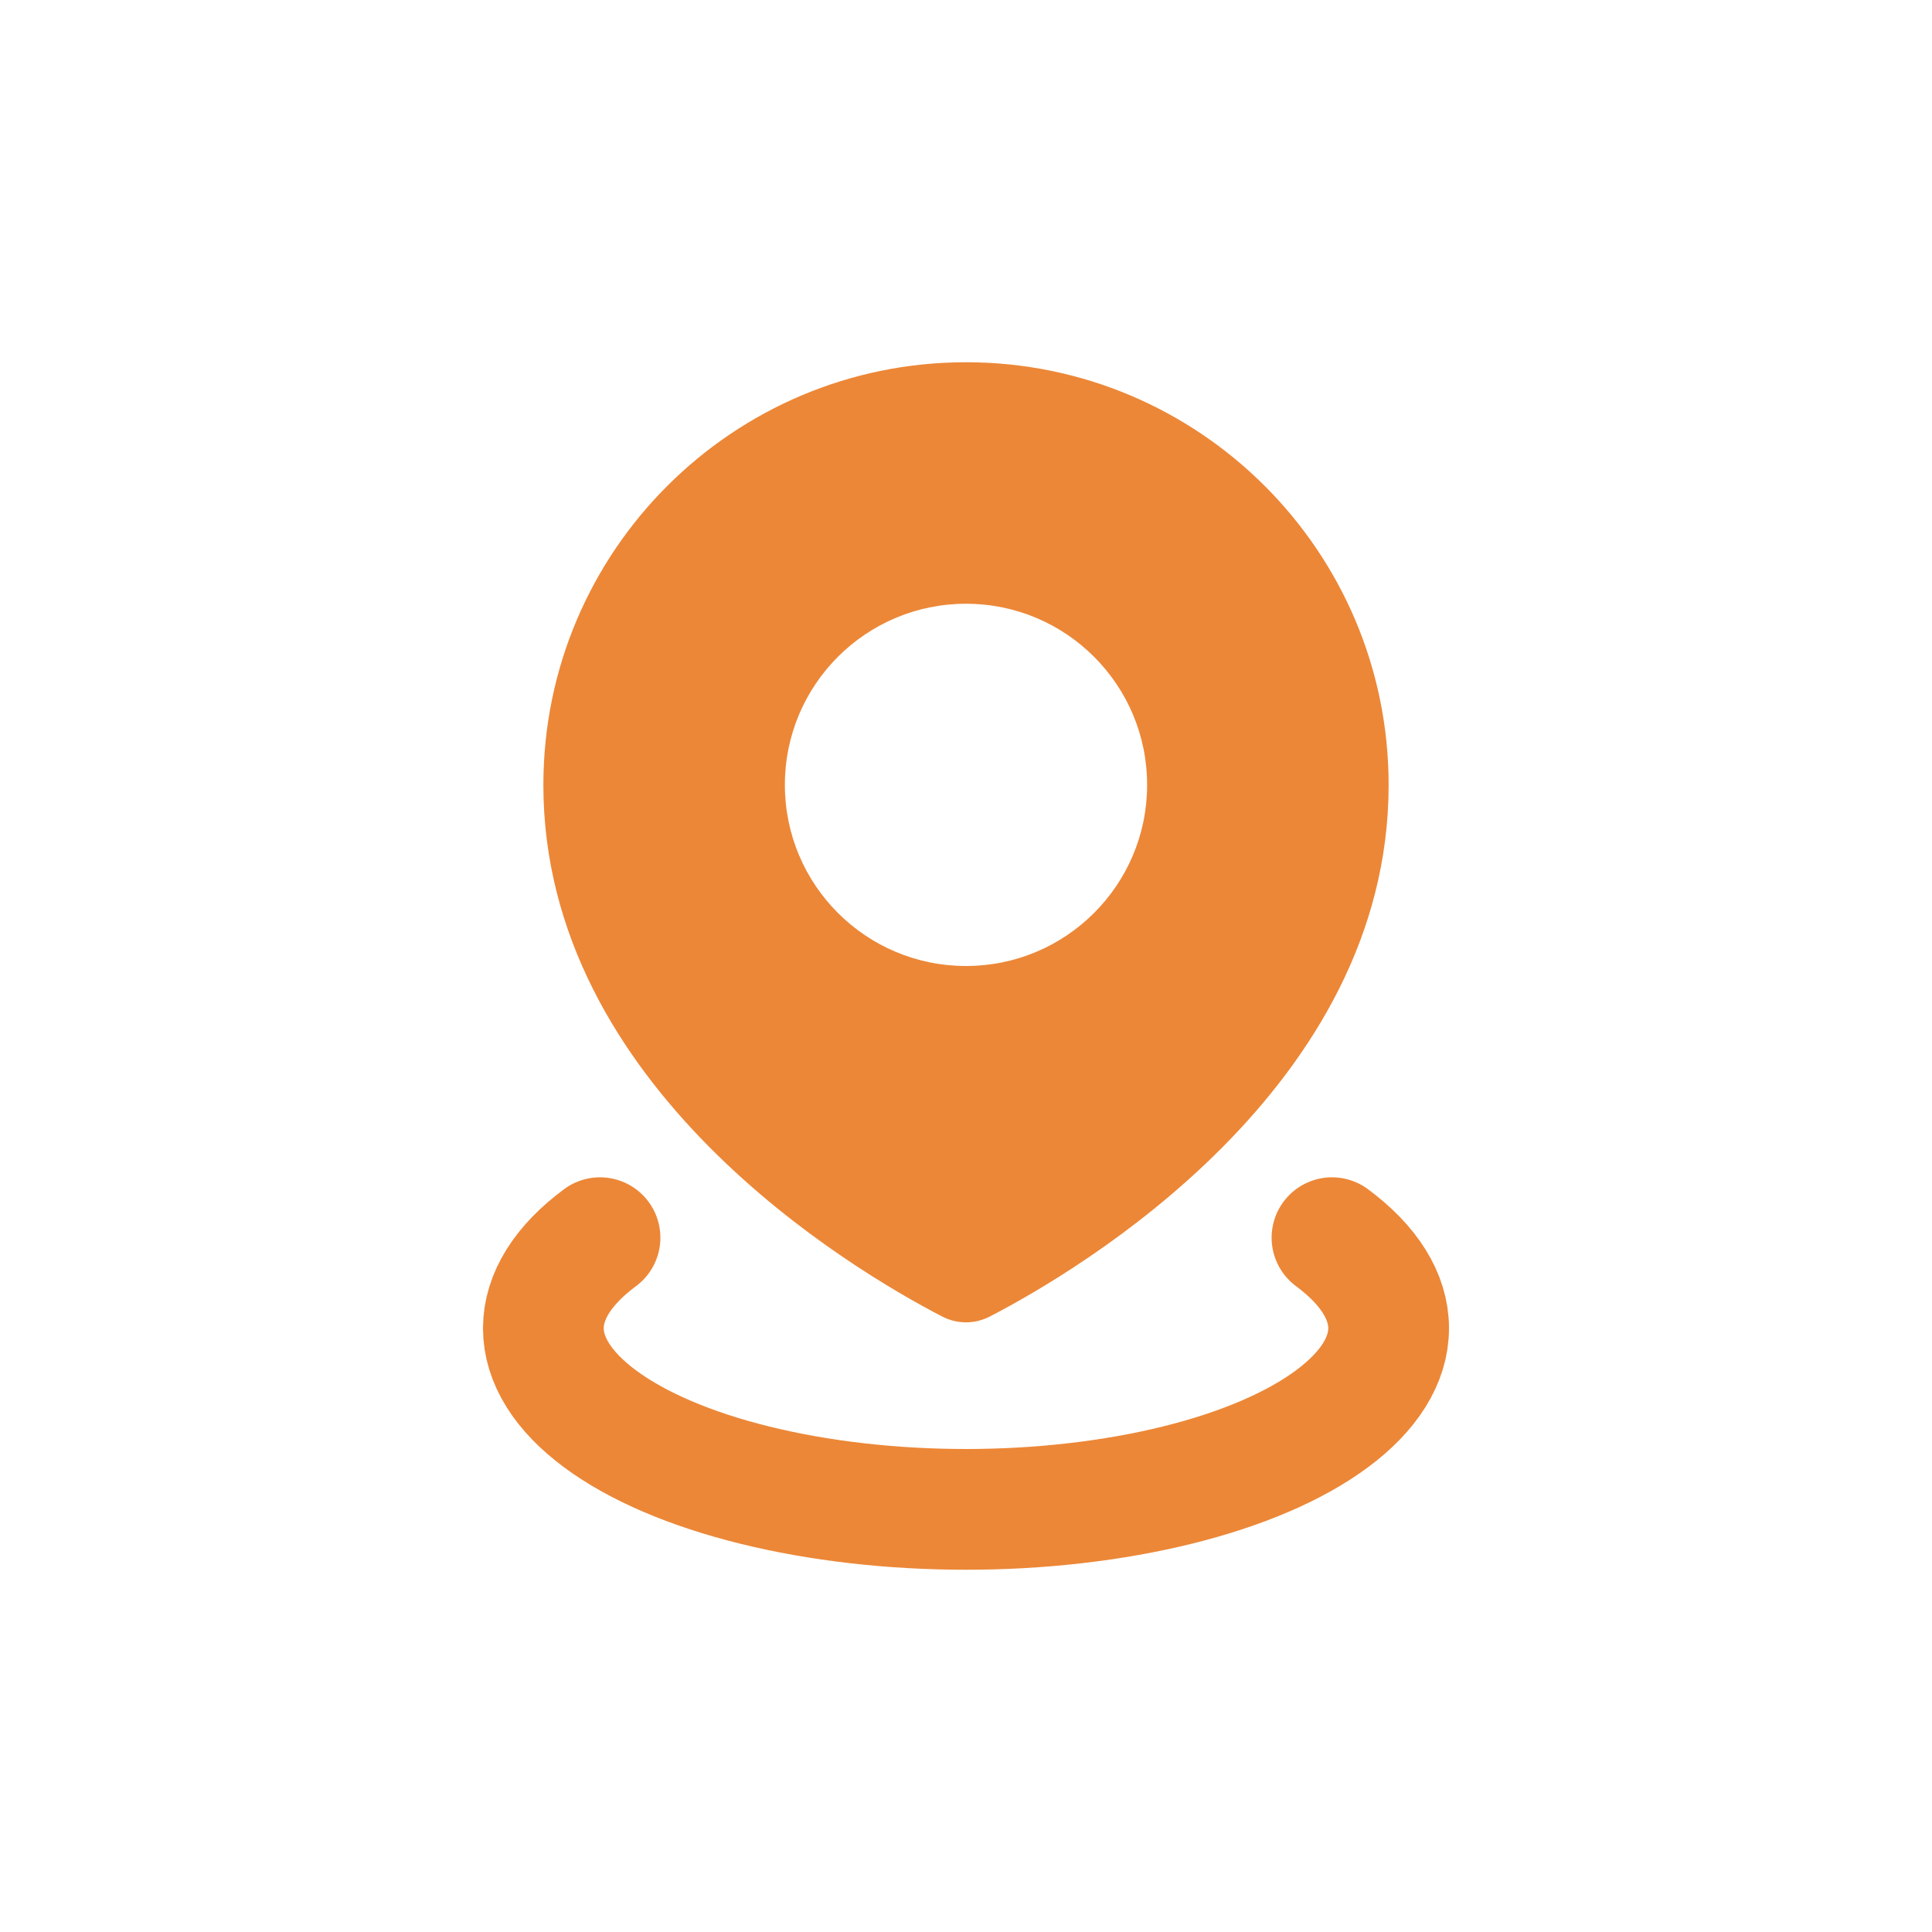
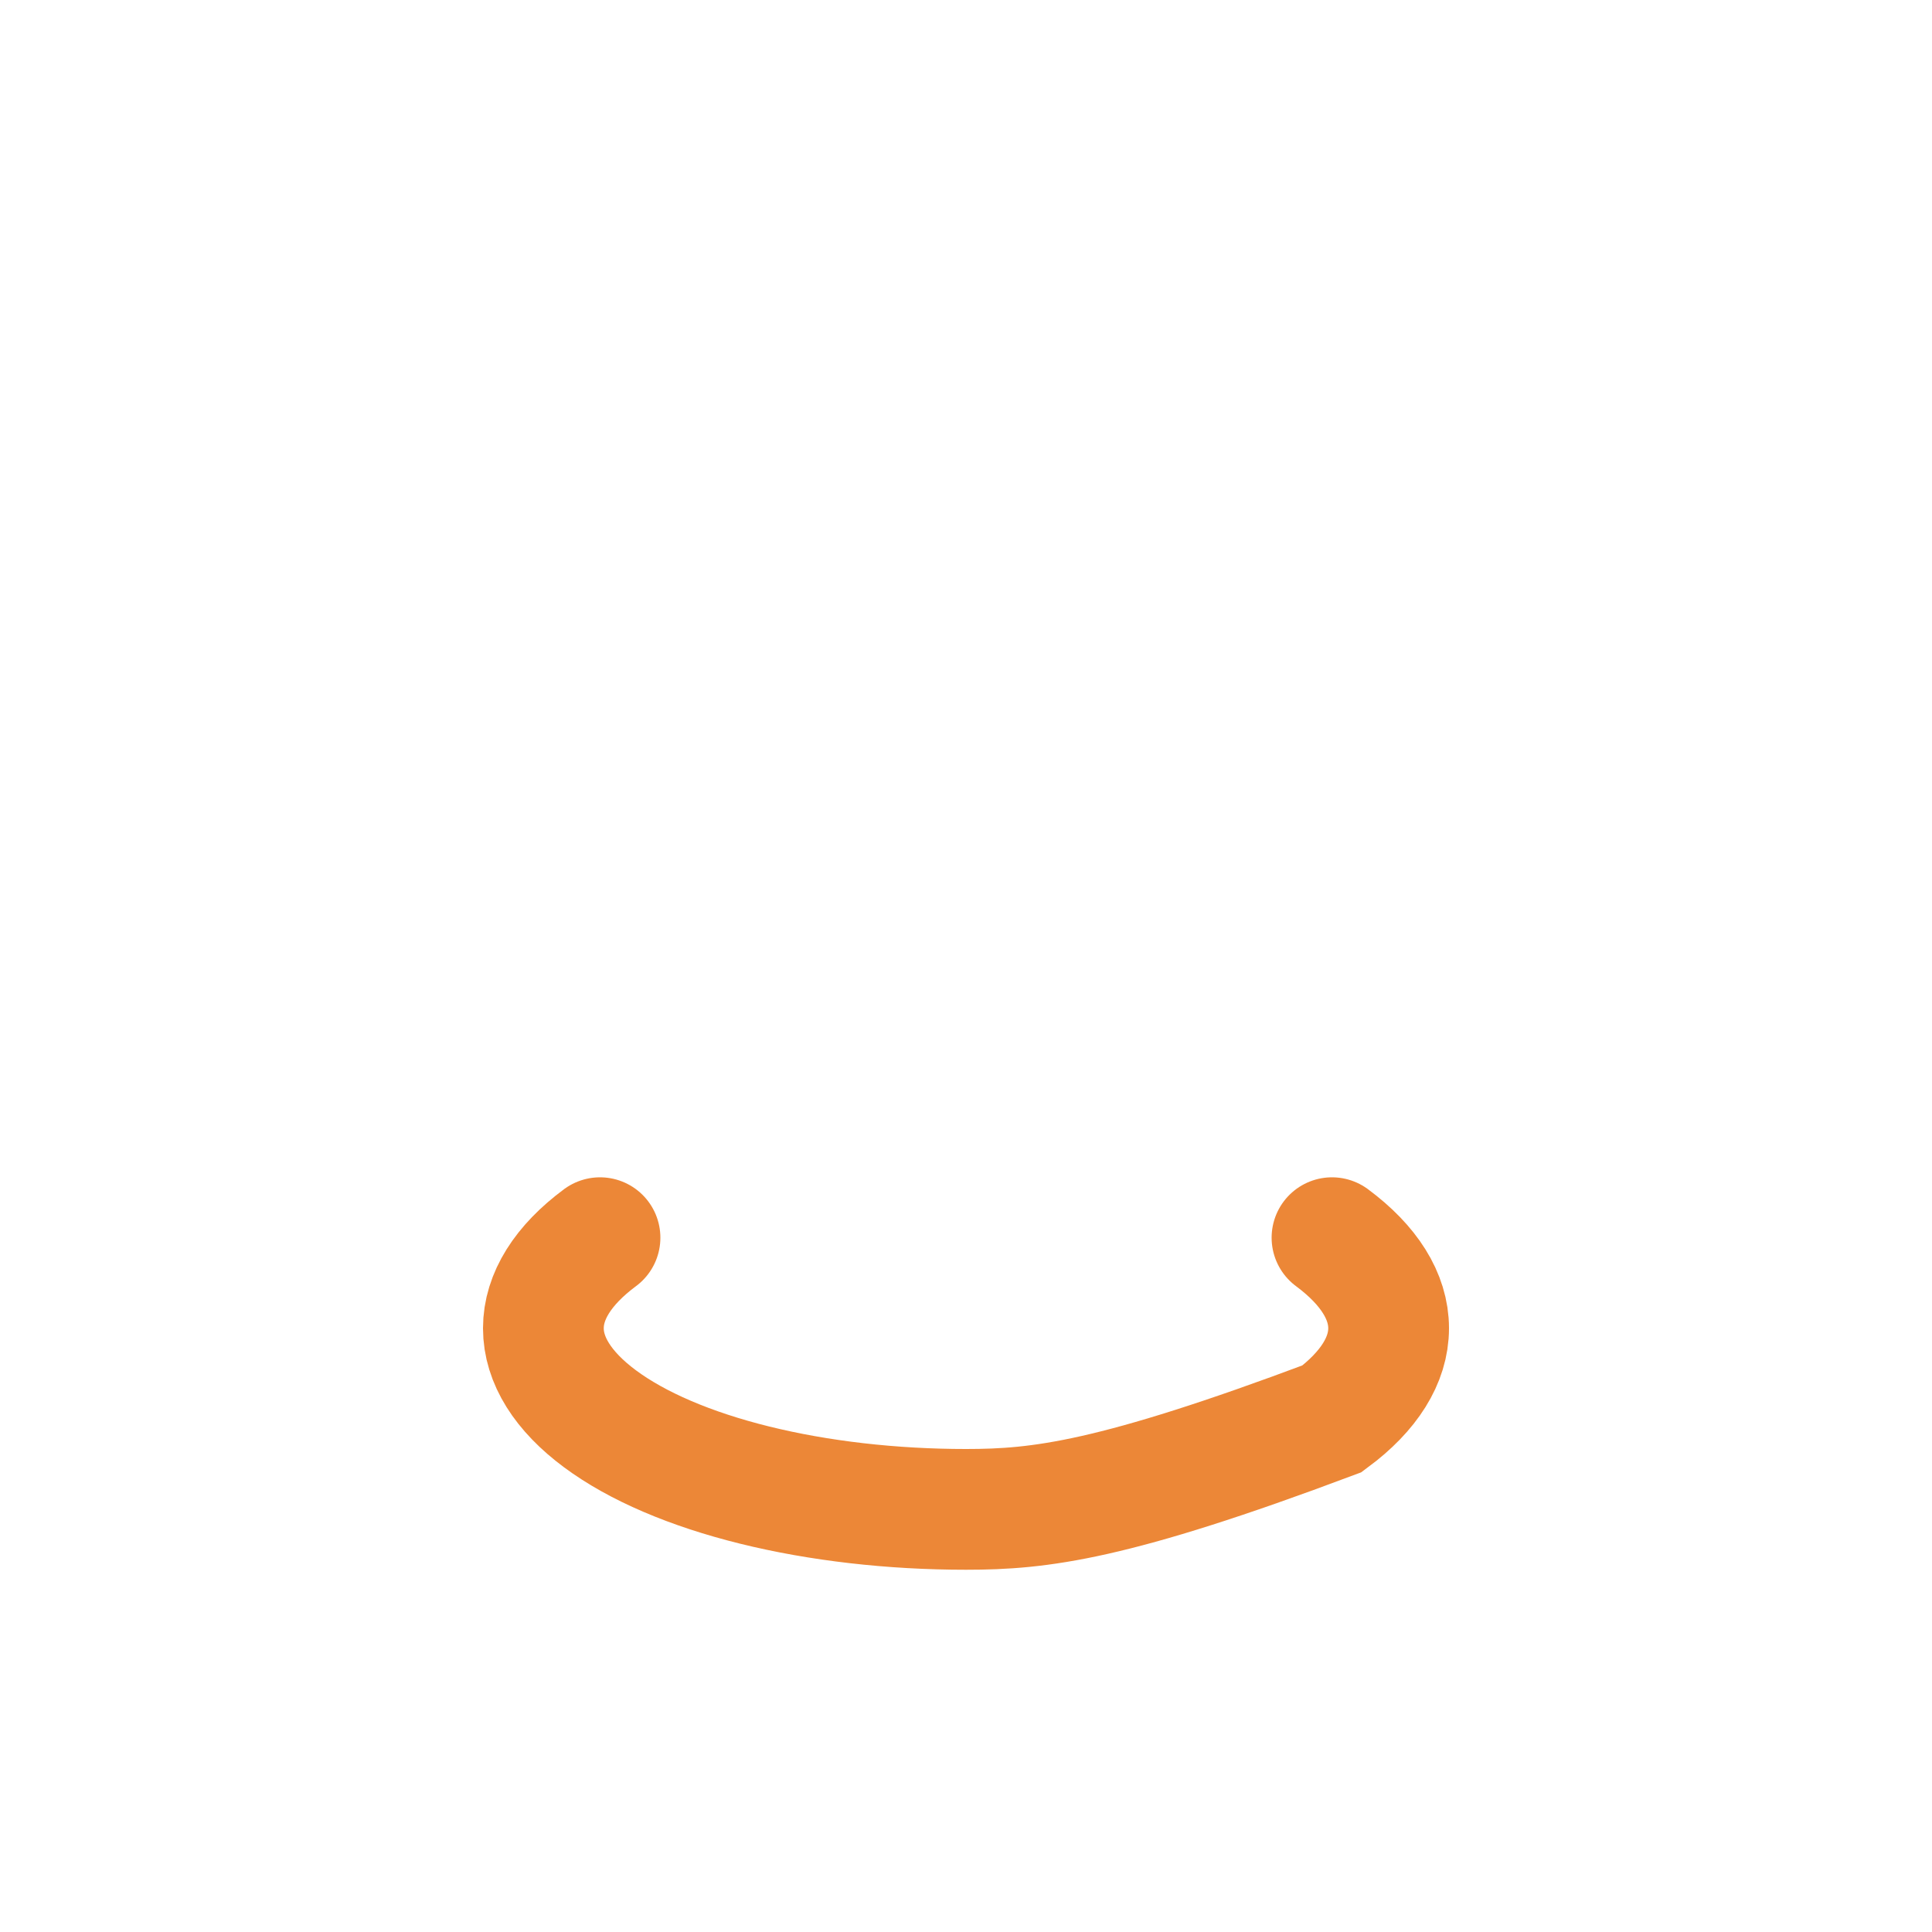
<svg xmlns="http://www.w3.org/2000/svg" width="32" height="32" viewBox="0 0 32 32" fill="none">
-   <path fill-rule="evenodd" clip-rule="evenodd" d="M16.398 21.804C17.881 21.035 23 18.016 23 13C23 9.134 19.866 6 16 6C12.134 6 9 9.134 9 13C9 18.016 14.119 21.035 15.602 21.804C15.855 21.935 16.145 21.935 16.398 21.804ZM16 16C17.657 16 19 14.657 19 13C19 11.343 17.657 10 16 10C14.343 10 13 11.343 13 13C13 14.657 14.343 16 16 16Z" fill="#EC8737" />
-   <path d="M22.062 20.5C22.677 20.956 23 21.473 23 22C23 22.527 22.677 23.044 22.062 23.5C21.448 23.956 20.564 24.335 19.5 24.598C18.436 24.861 17.229 25 16 25C14.771 25 13.564 24.861 12.5 24.598C11.436 24.335 10.552 23.956 9.938 23.5C9.323 23.044 9 22.527 9 22C9 21.473 9.323 20.956 9.938 20.5" stroke="#EC8737" stroke-width="2" stroke-linecap="round" />
+   <path d="M22.062 20.5C22.677 20.956 23 21.473 23 22C23 22.527 22.677 23.044 22.062 23.5C18.436 24.861 17.229 25 16 25C14.771 25 13.564 24.861 12.5 24.598C11.436 24.335 10.552 23.956 9.938 23.5C9.323 23.044 9 22.527 9 22C9 21.473 9.323 20.956 9.938 20.5" stroke="#EC8737" stroke-width="2" stroke-linecap="round" />
</svg>